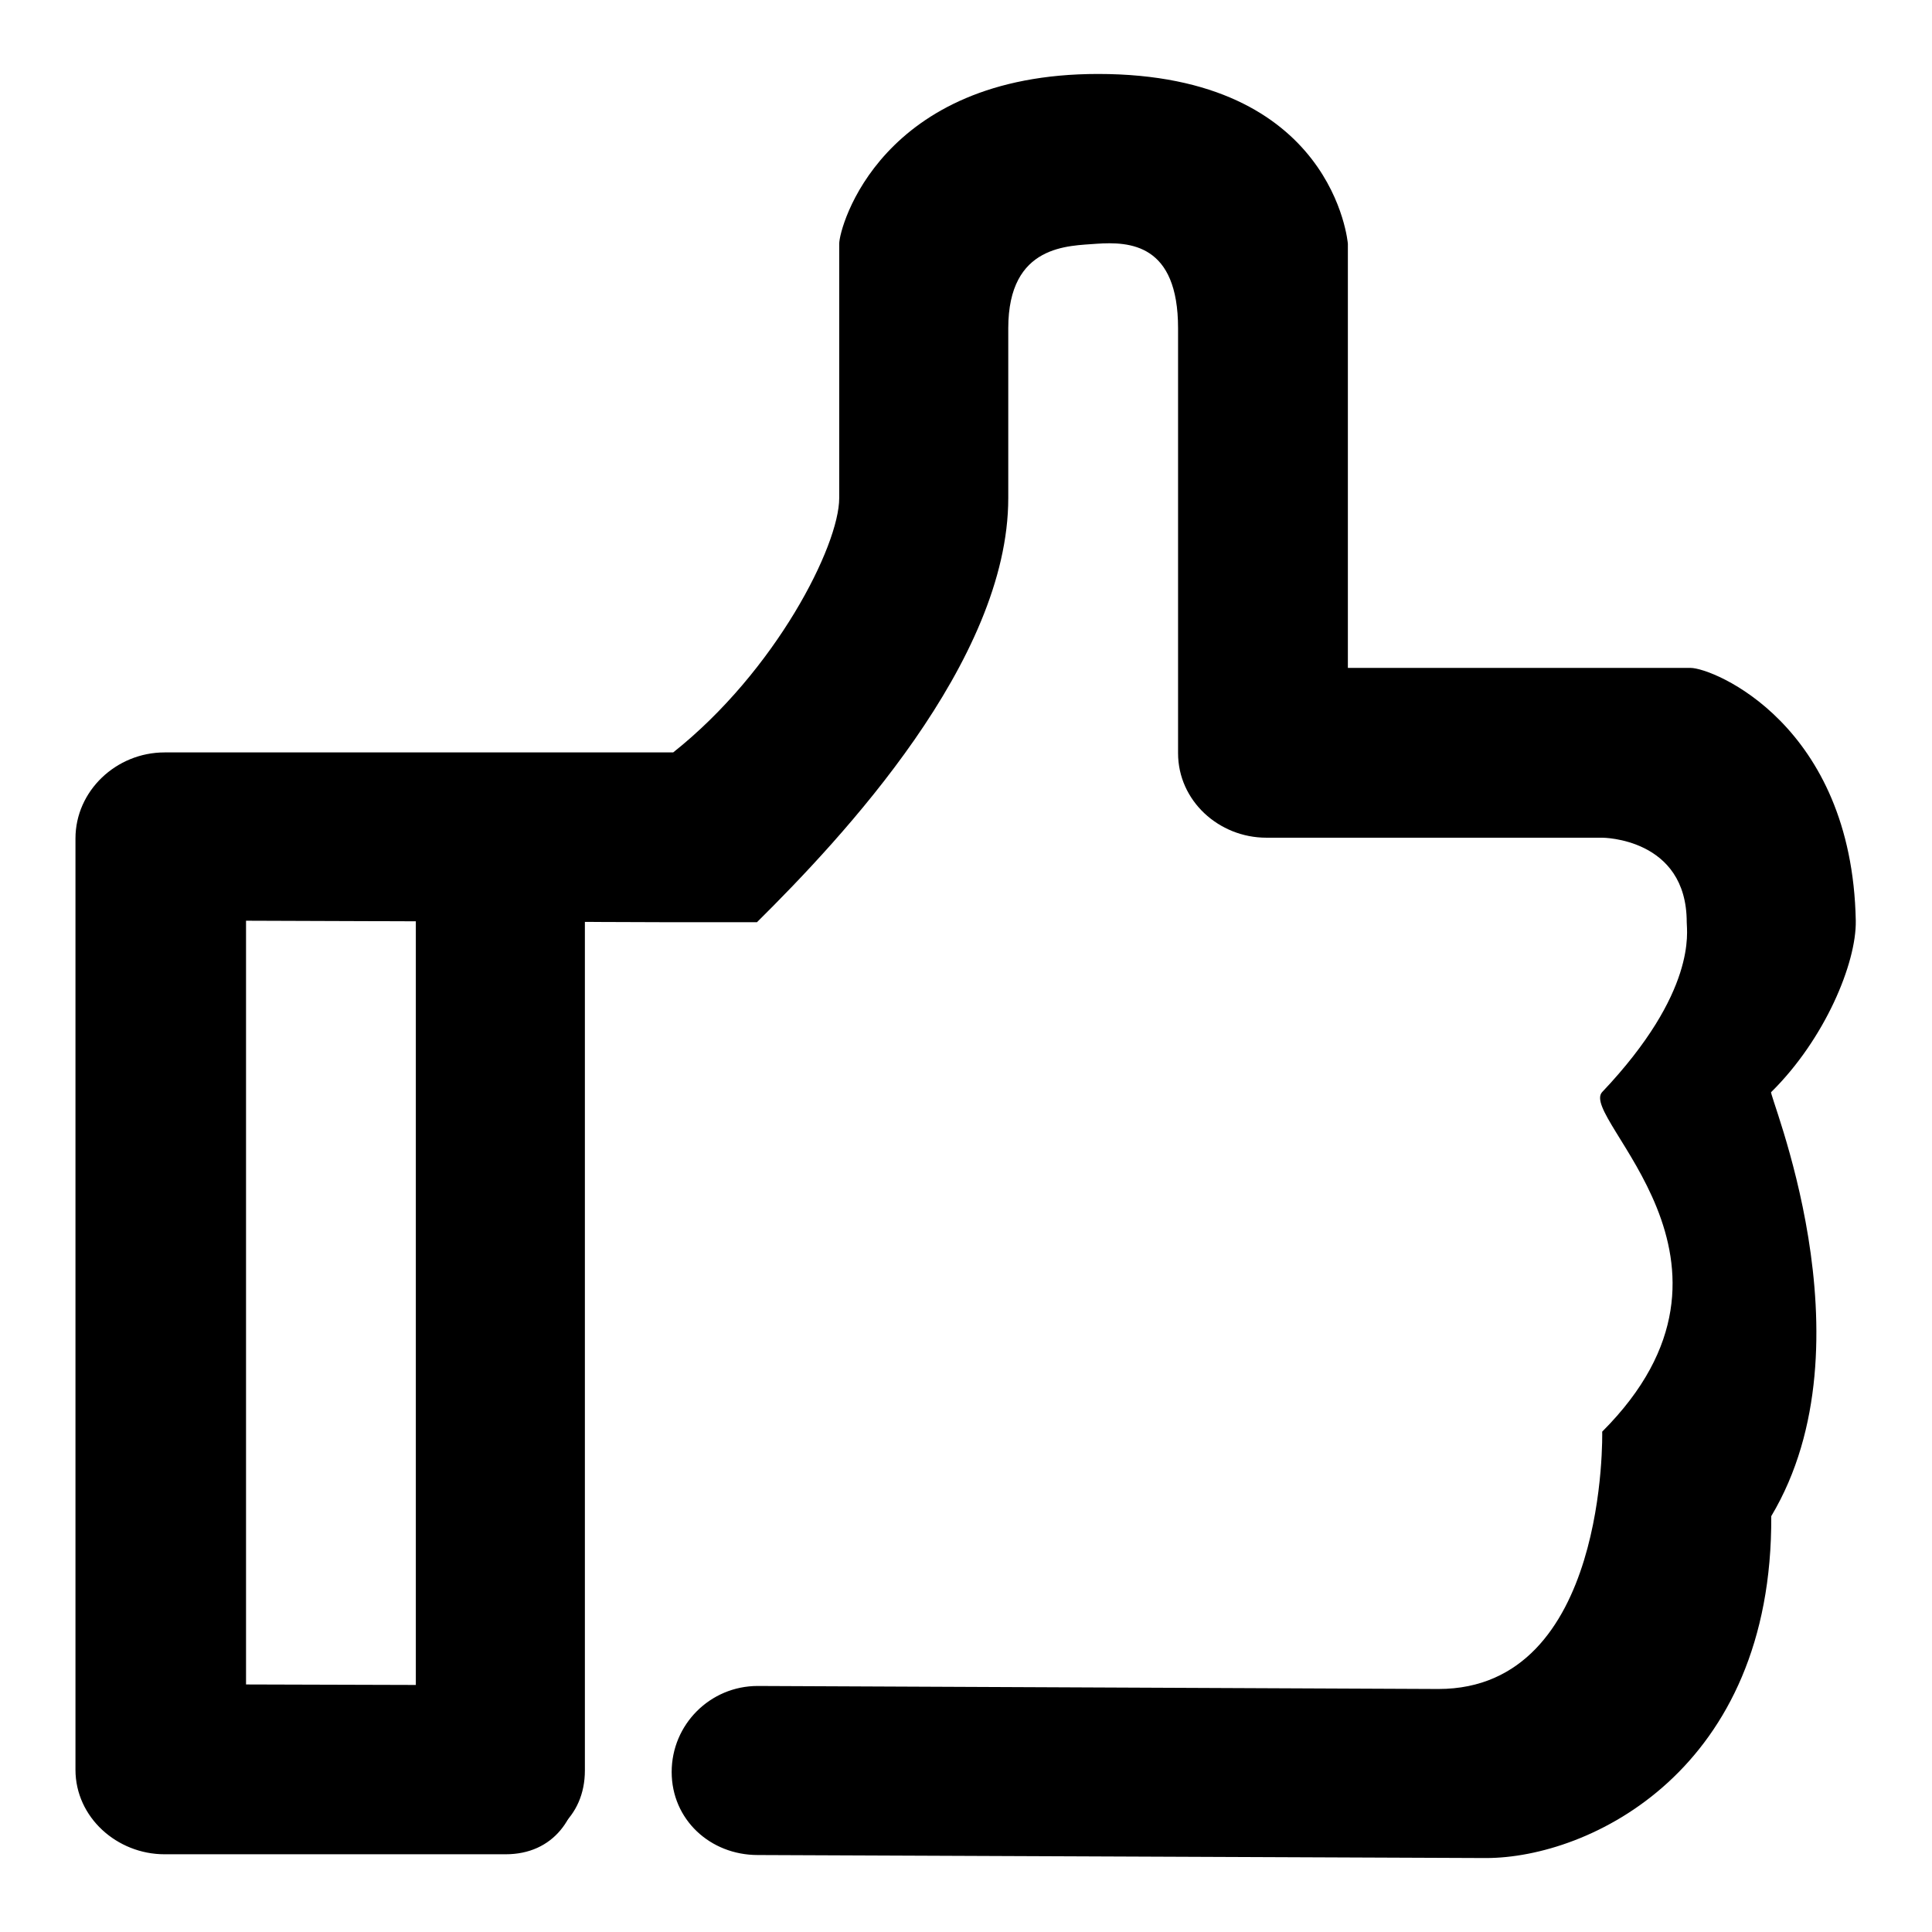
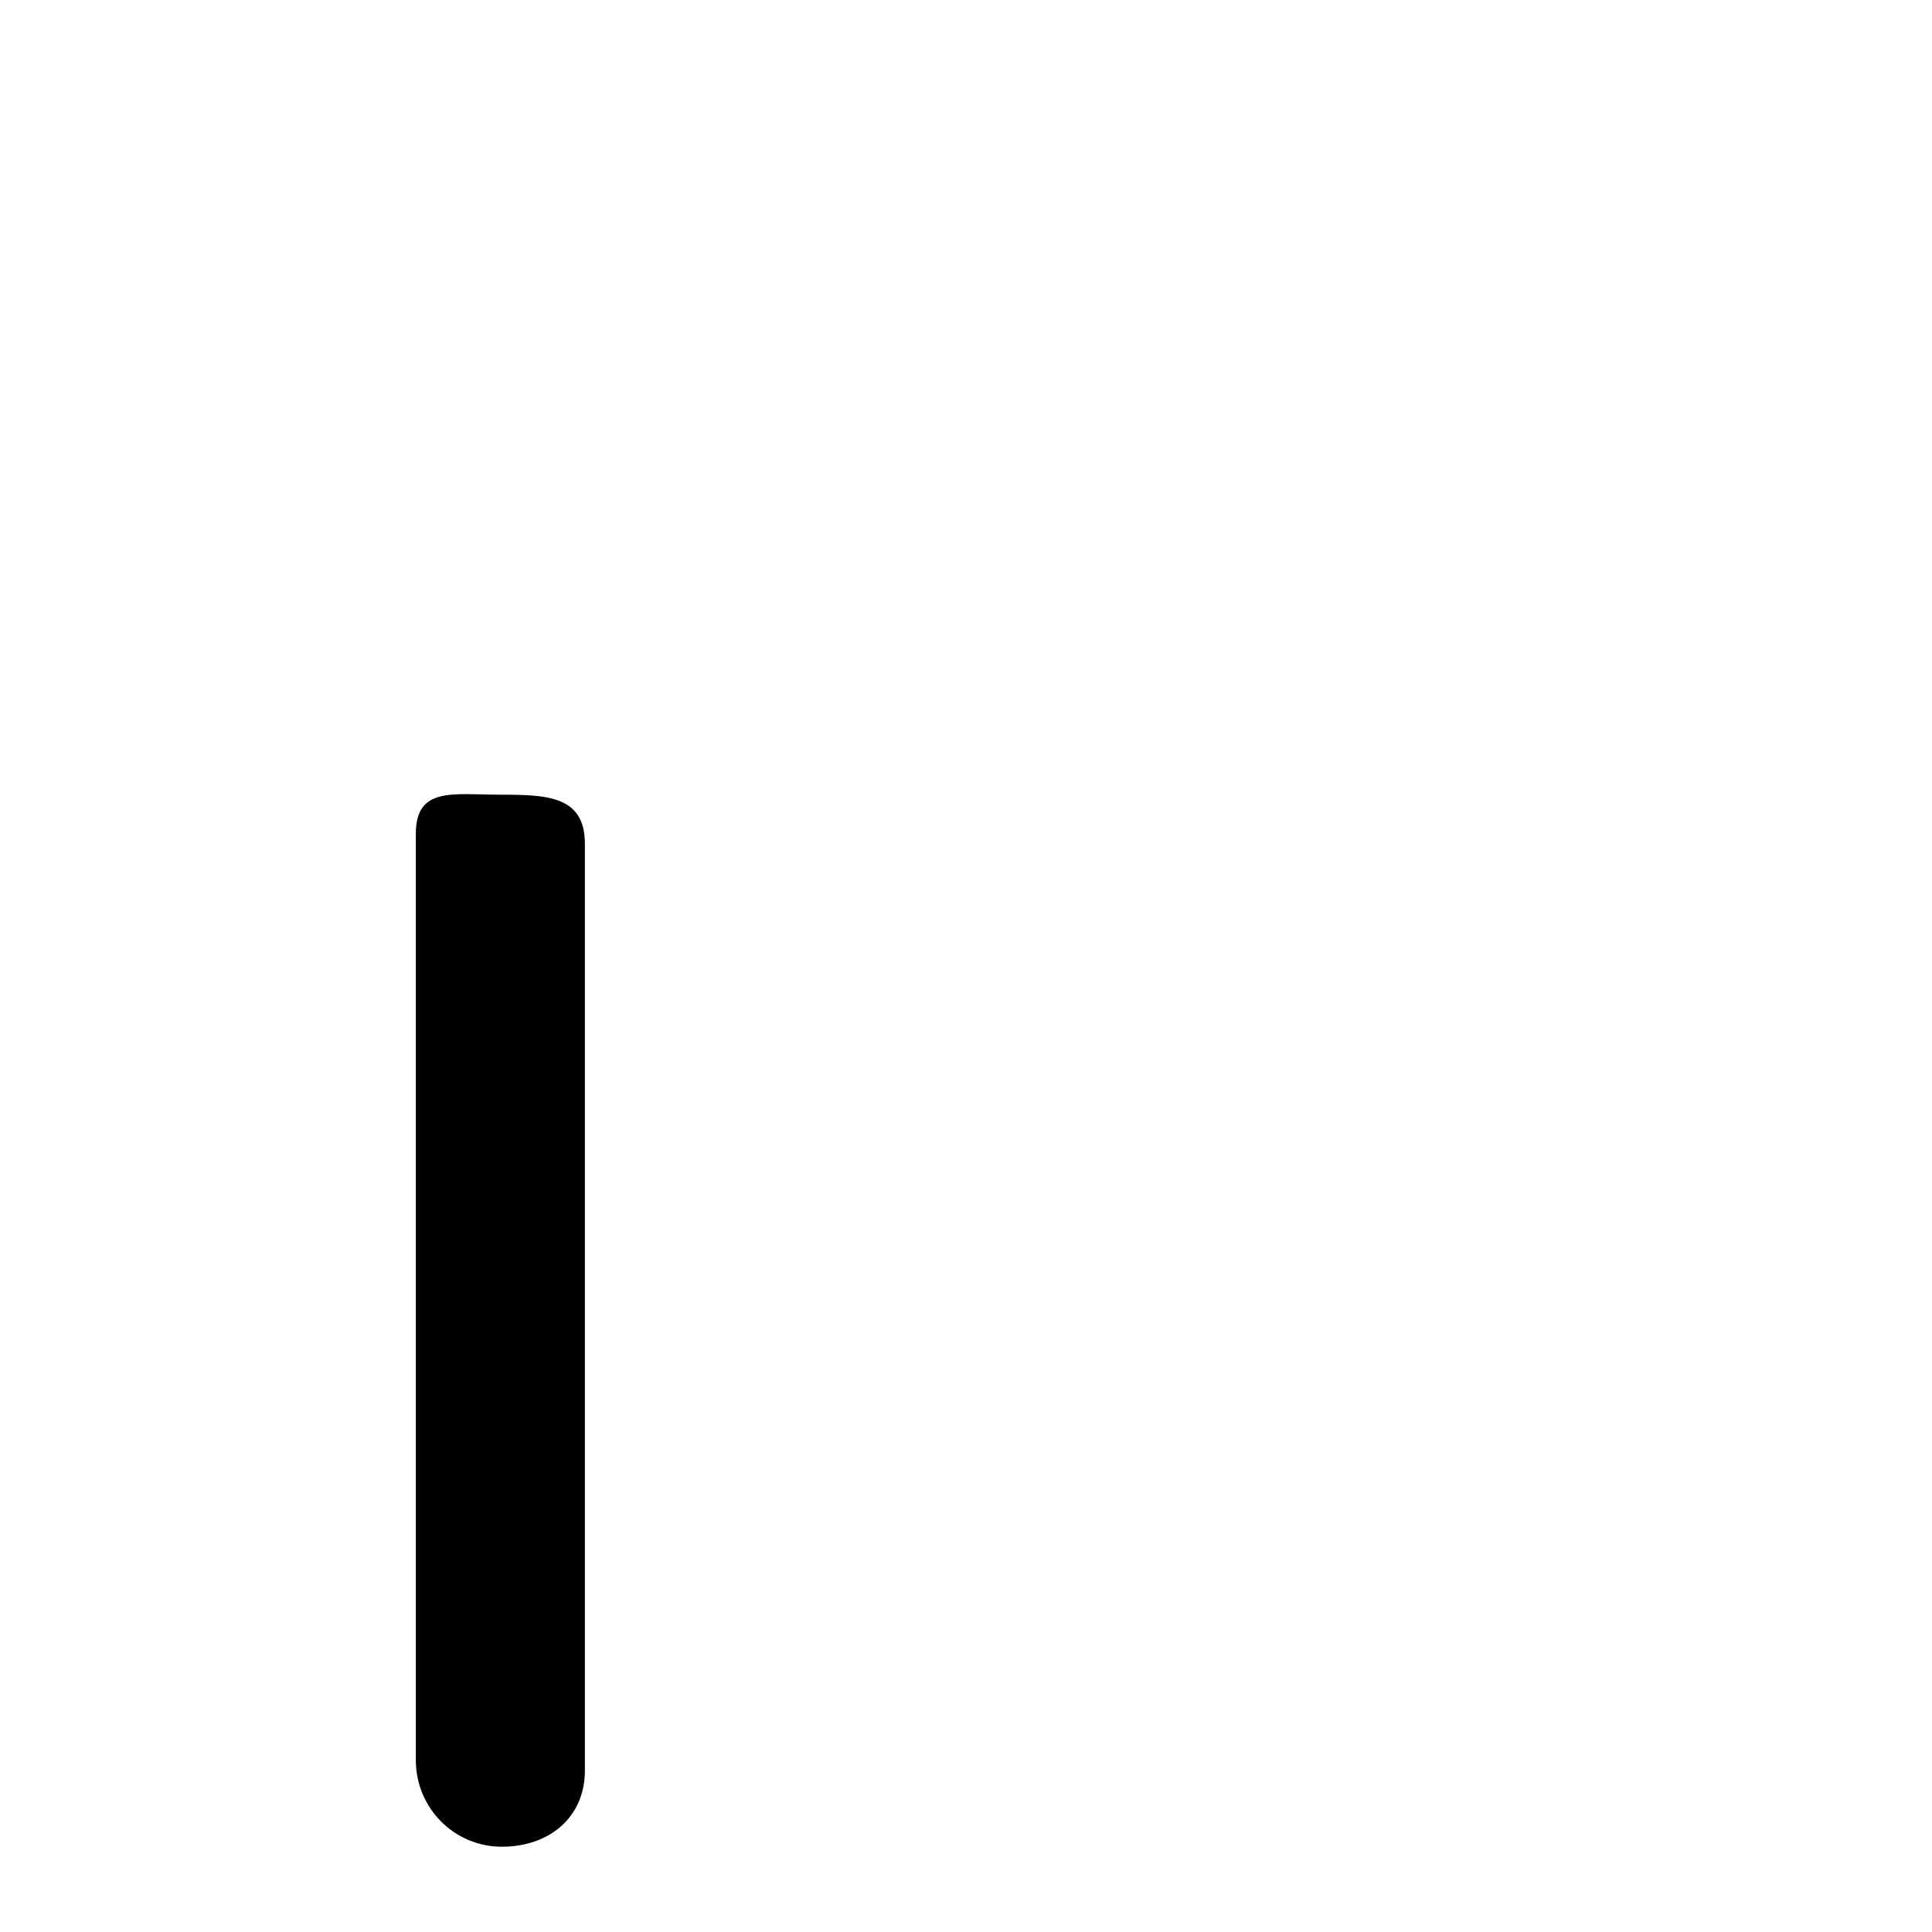
<svg xmlns="http://www.w3.org/2000/svg" version="1.1" x="0px" y="0px" viewBox="0 0 256 256" enable-background="new 0 0 256 256" xml:space="preserve">
  <g>
    <g>
-       <path fill="#000000" d="M196.9,246.2l-96.5-0.4c-6.3,0-11.4-4.7-11.4-11c0-6.3,5.1-11.4,11.4-11.4l90.2,0.4c22.5,0,21.7-34.1,21.7-34.1c22.5-22.5-3.2-41.6,0-45c12.6-13.3,11.2-21.3,11.2-22.5c0-11.2-11.2-11.2-11.2-11.2h-44.5c-6.3,0-11.7-4.9-11.7-11.2V43.5c0-11.2-6.4-11.5-10.8-11.2c-3.6,0.3-11.7,0-11.7,11.2v22.5c0,21.6-22,45-33.3,56.2c0,0-8.8,0-11.2,0L32.6,122l0,101.2l34.2,0.1c6.3,0,10,5,10,11.3c0,6.3-3.5,11.1-9.8,11.1H21.8c-6.3,0-11.8-4.9-11.8-11.2V111.1c0-6.3,5.4-11.4,11.8-11.4h67.4c13.6-10.8,22-27.4,22-33.7V32.3c0-2.2,5.5-22.5,34.3-22.5c31.3,0,33.1,22.5,33.1,22.5v56.2h45.4c3,0,21.4,7.5,21.9,33.5c0.1,5.6-4.1,15.7-11.2,22.7c-0.7-0.4,13.8,33.1,0,56.2C234.9,234.6,210.6,246.2,196.9,246.2z" />
      <path fill="#000000" d="M66.5,244.7c-6.3,0-11.4-5.1-11.4-11.5V110.5c0-6.3,4.9-5.2,11.2-5.2s11.2,0.2,11.2,6.5v122.8C77.5,240.8,72.8,244.7,66.5,244.7z" />
    </g>
  </g>
</svg>